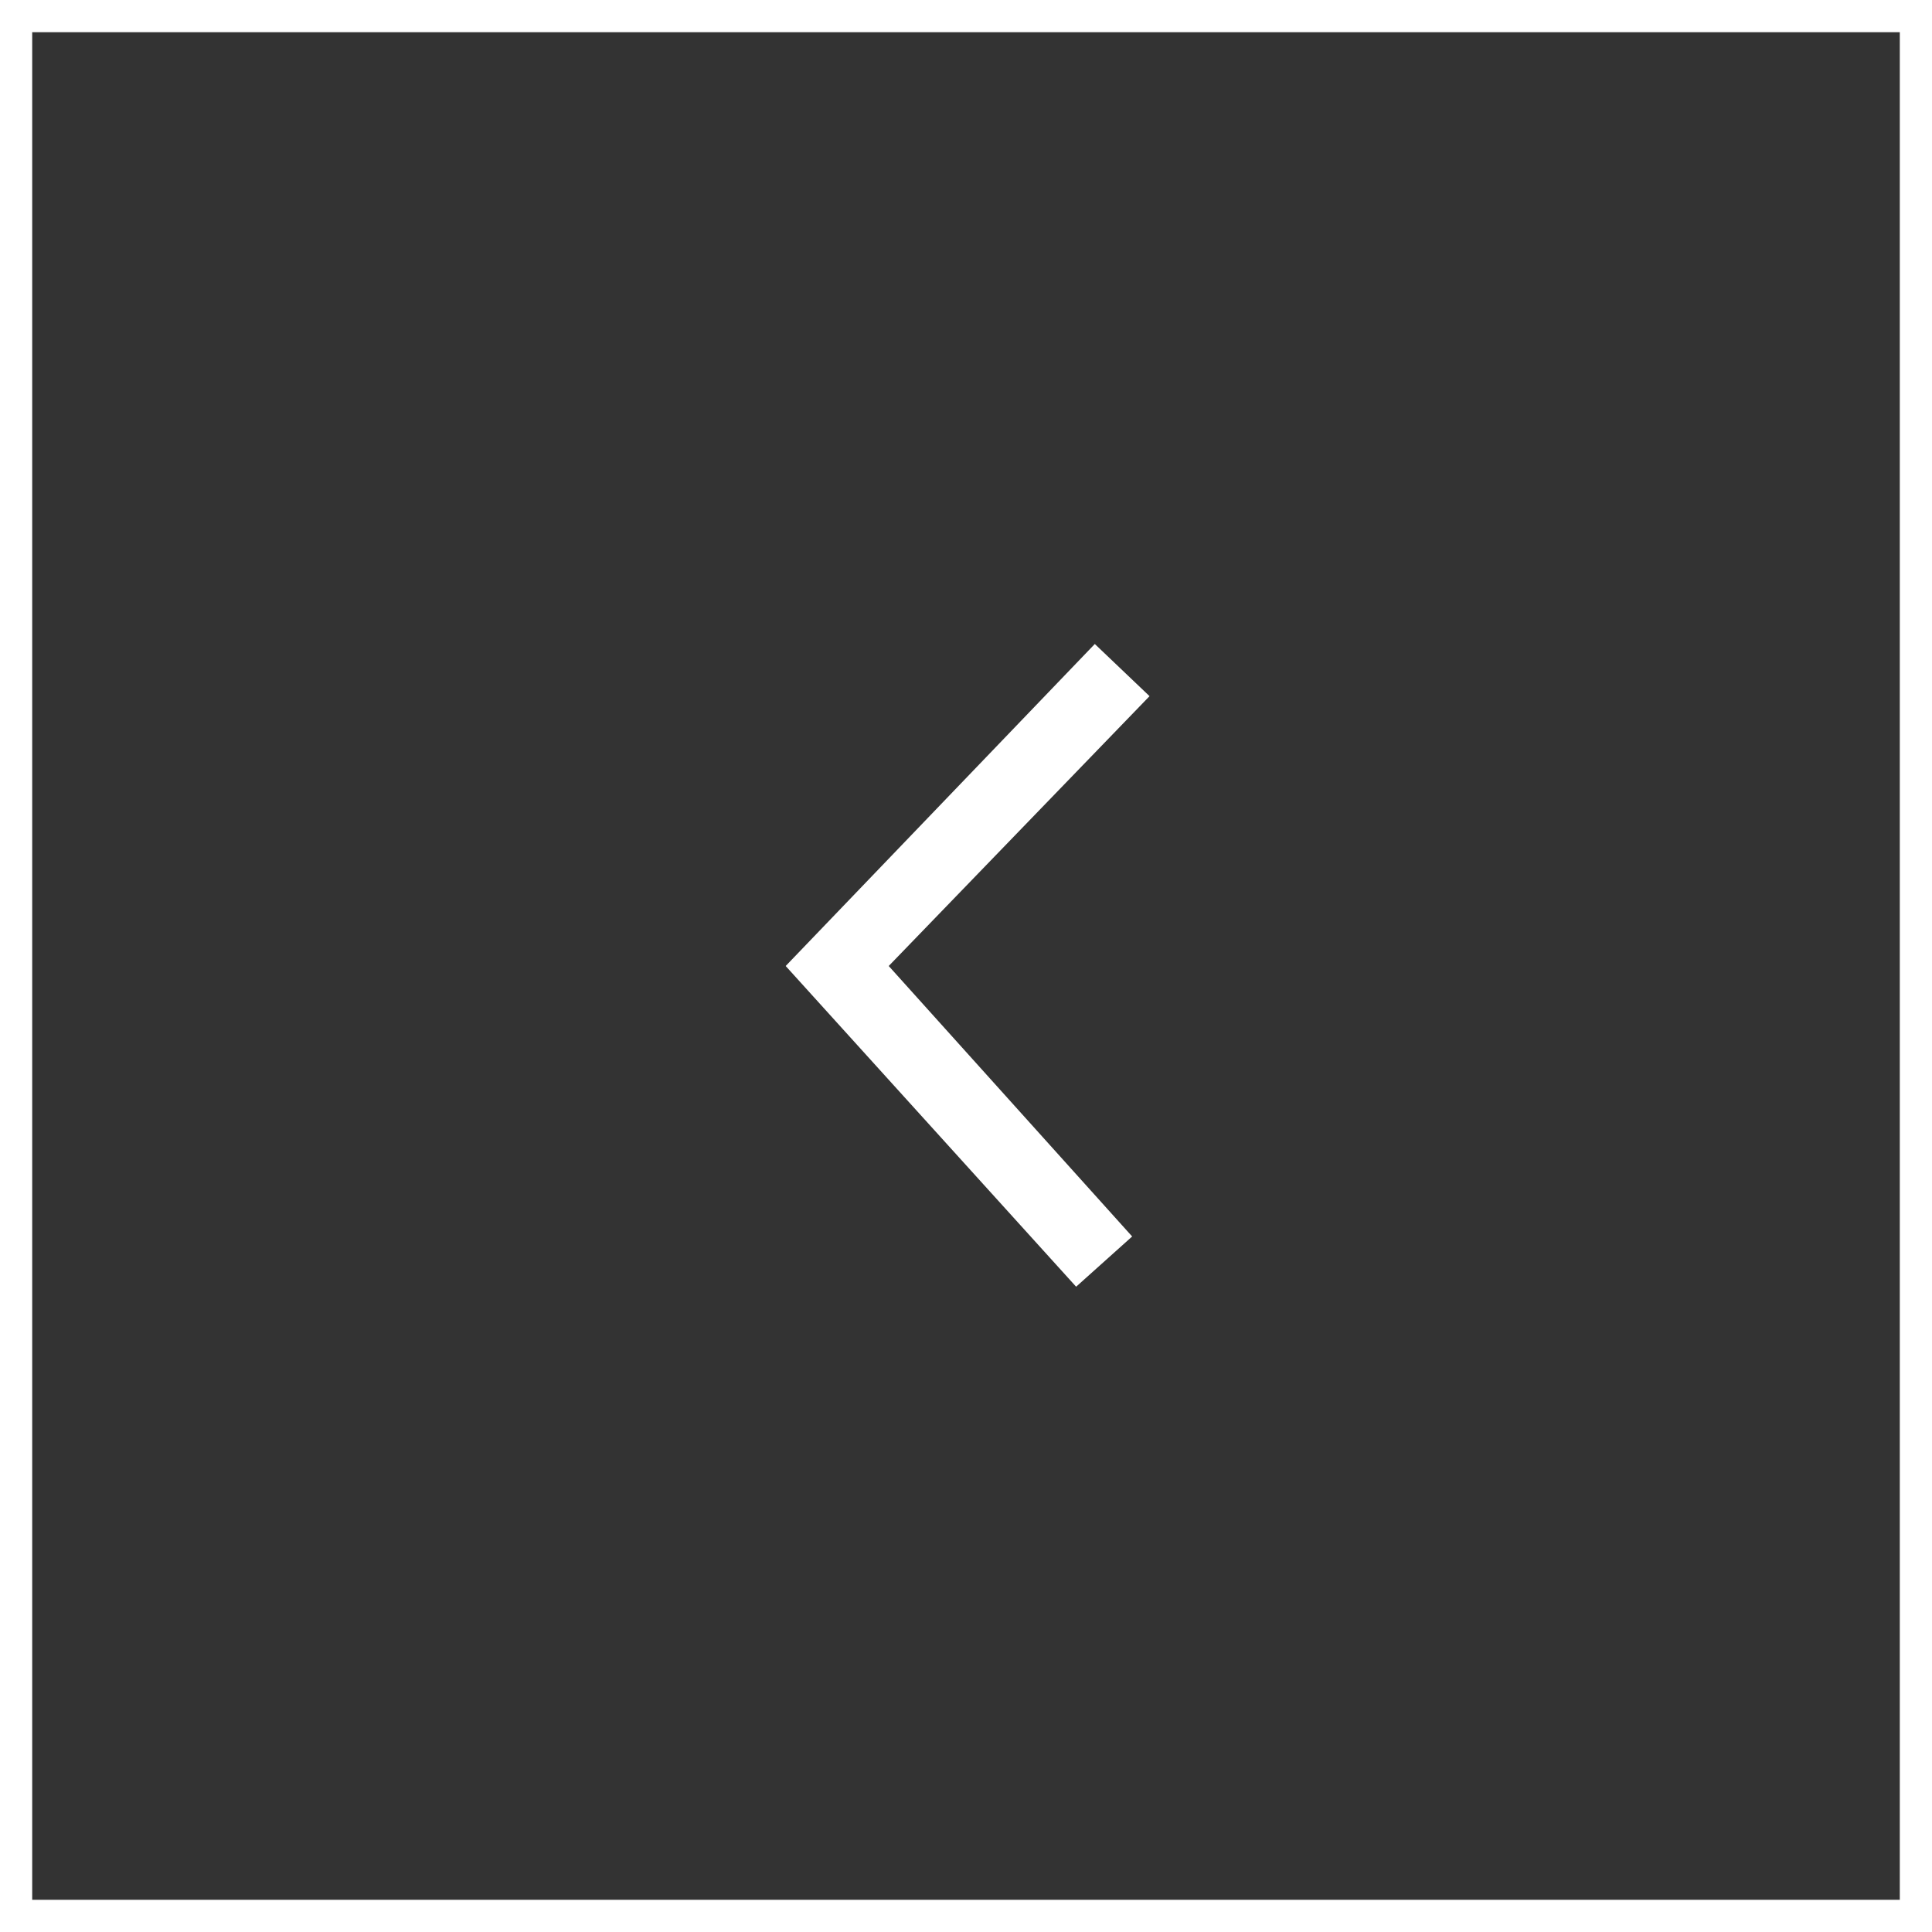
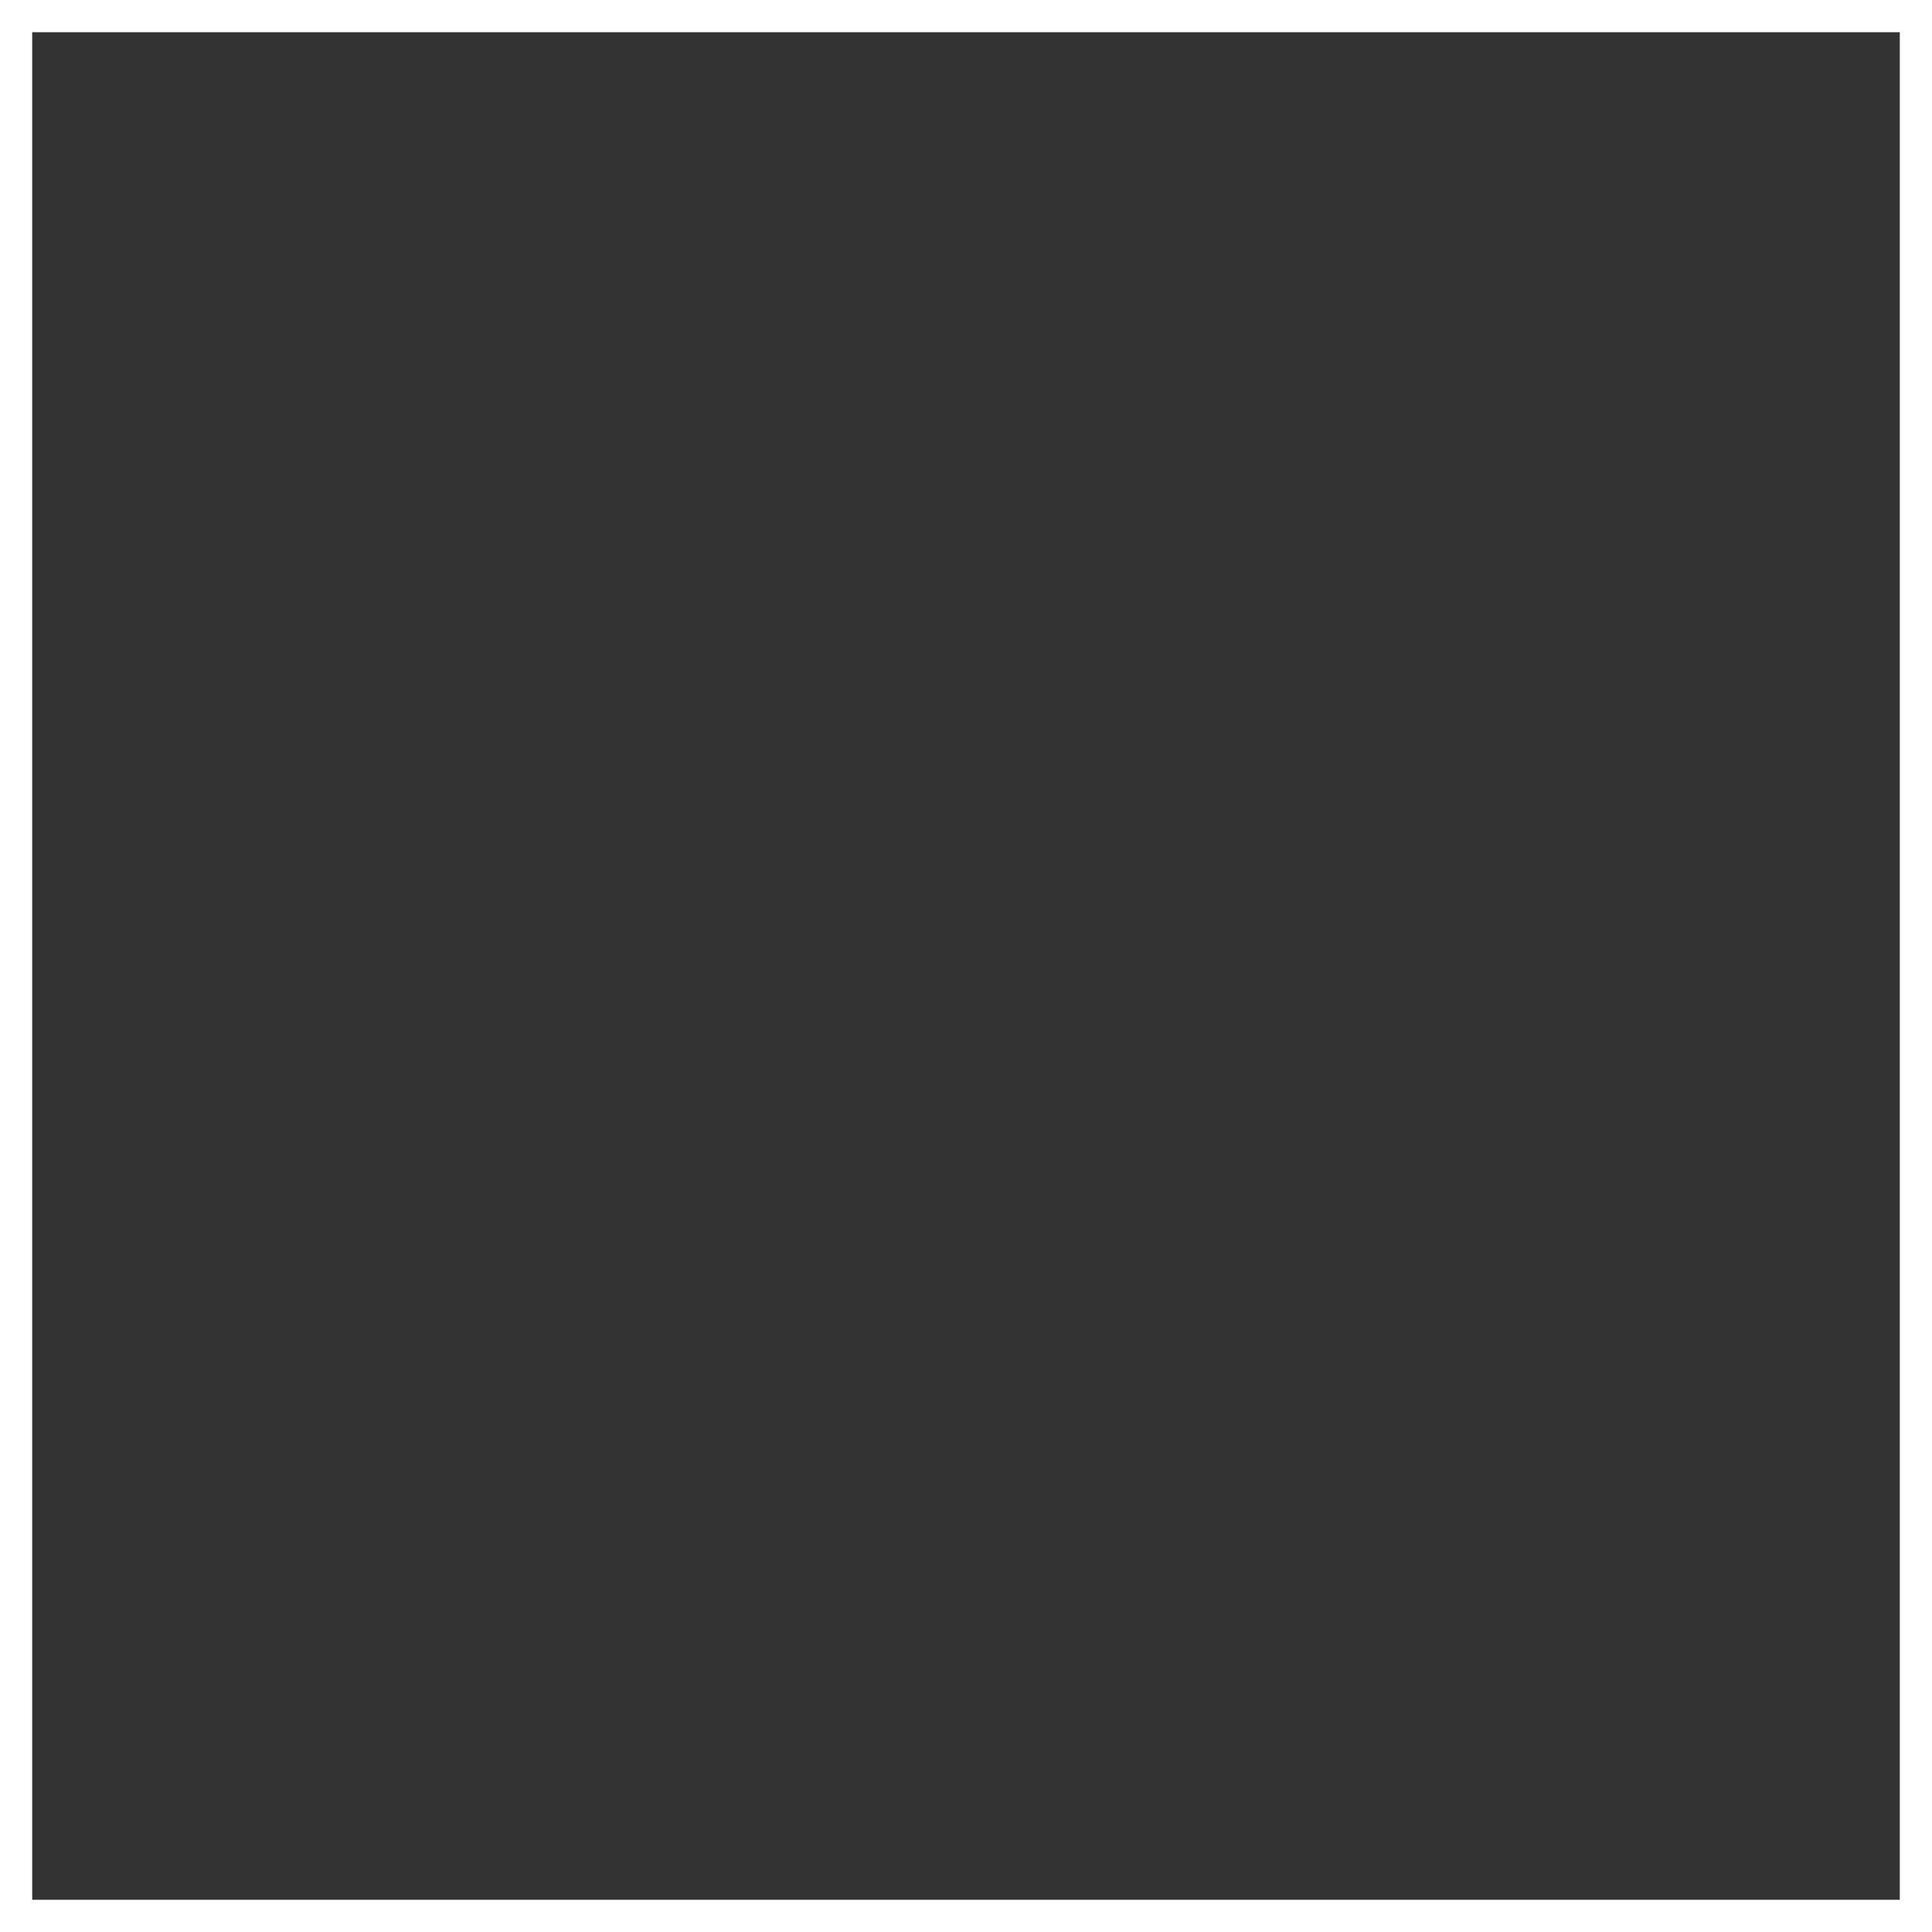
<svg xmlns="http://www.w3.org/2000/svg" viewBox="0 0 30 30">
  <rect x="0" y="0" width="30" height="30" fill="#333333" stroke="none" />
  <defs>
    <style>.cls-1{fill:#fff;}</style>
  </defs>
  <title>left-arrow-white</title>
  <g id="图层_2" data-name="图层 2">
    <g id="图层_1-2" data-name="图层 1">
-       <path class="cls-1" d="M12.2,15,17,10l.85.81L13.8,15l3.78,4.2-.87.78Z" />
      <path class="cls-1" d="M0,0V30H30V0ZM.5.5h29v29H.5Z" />
    </g>
  </g>
</svg>